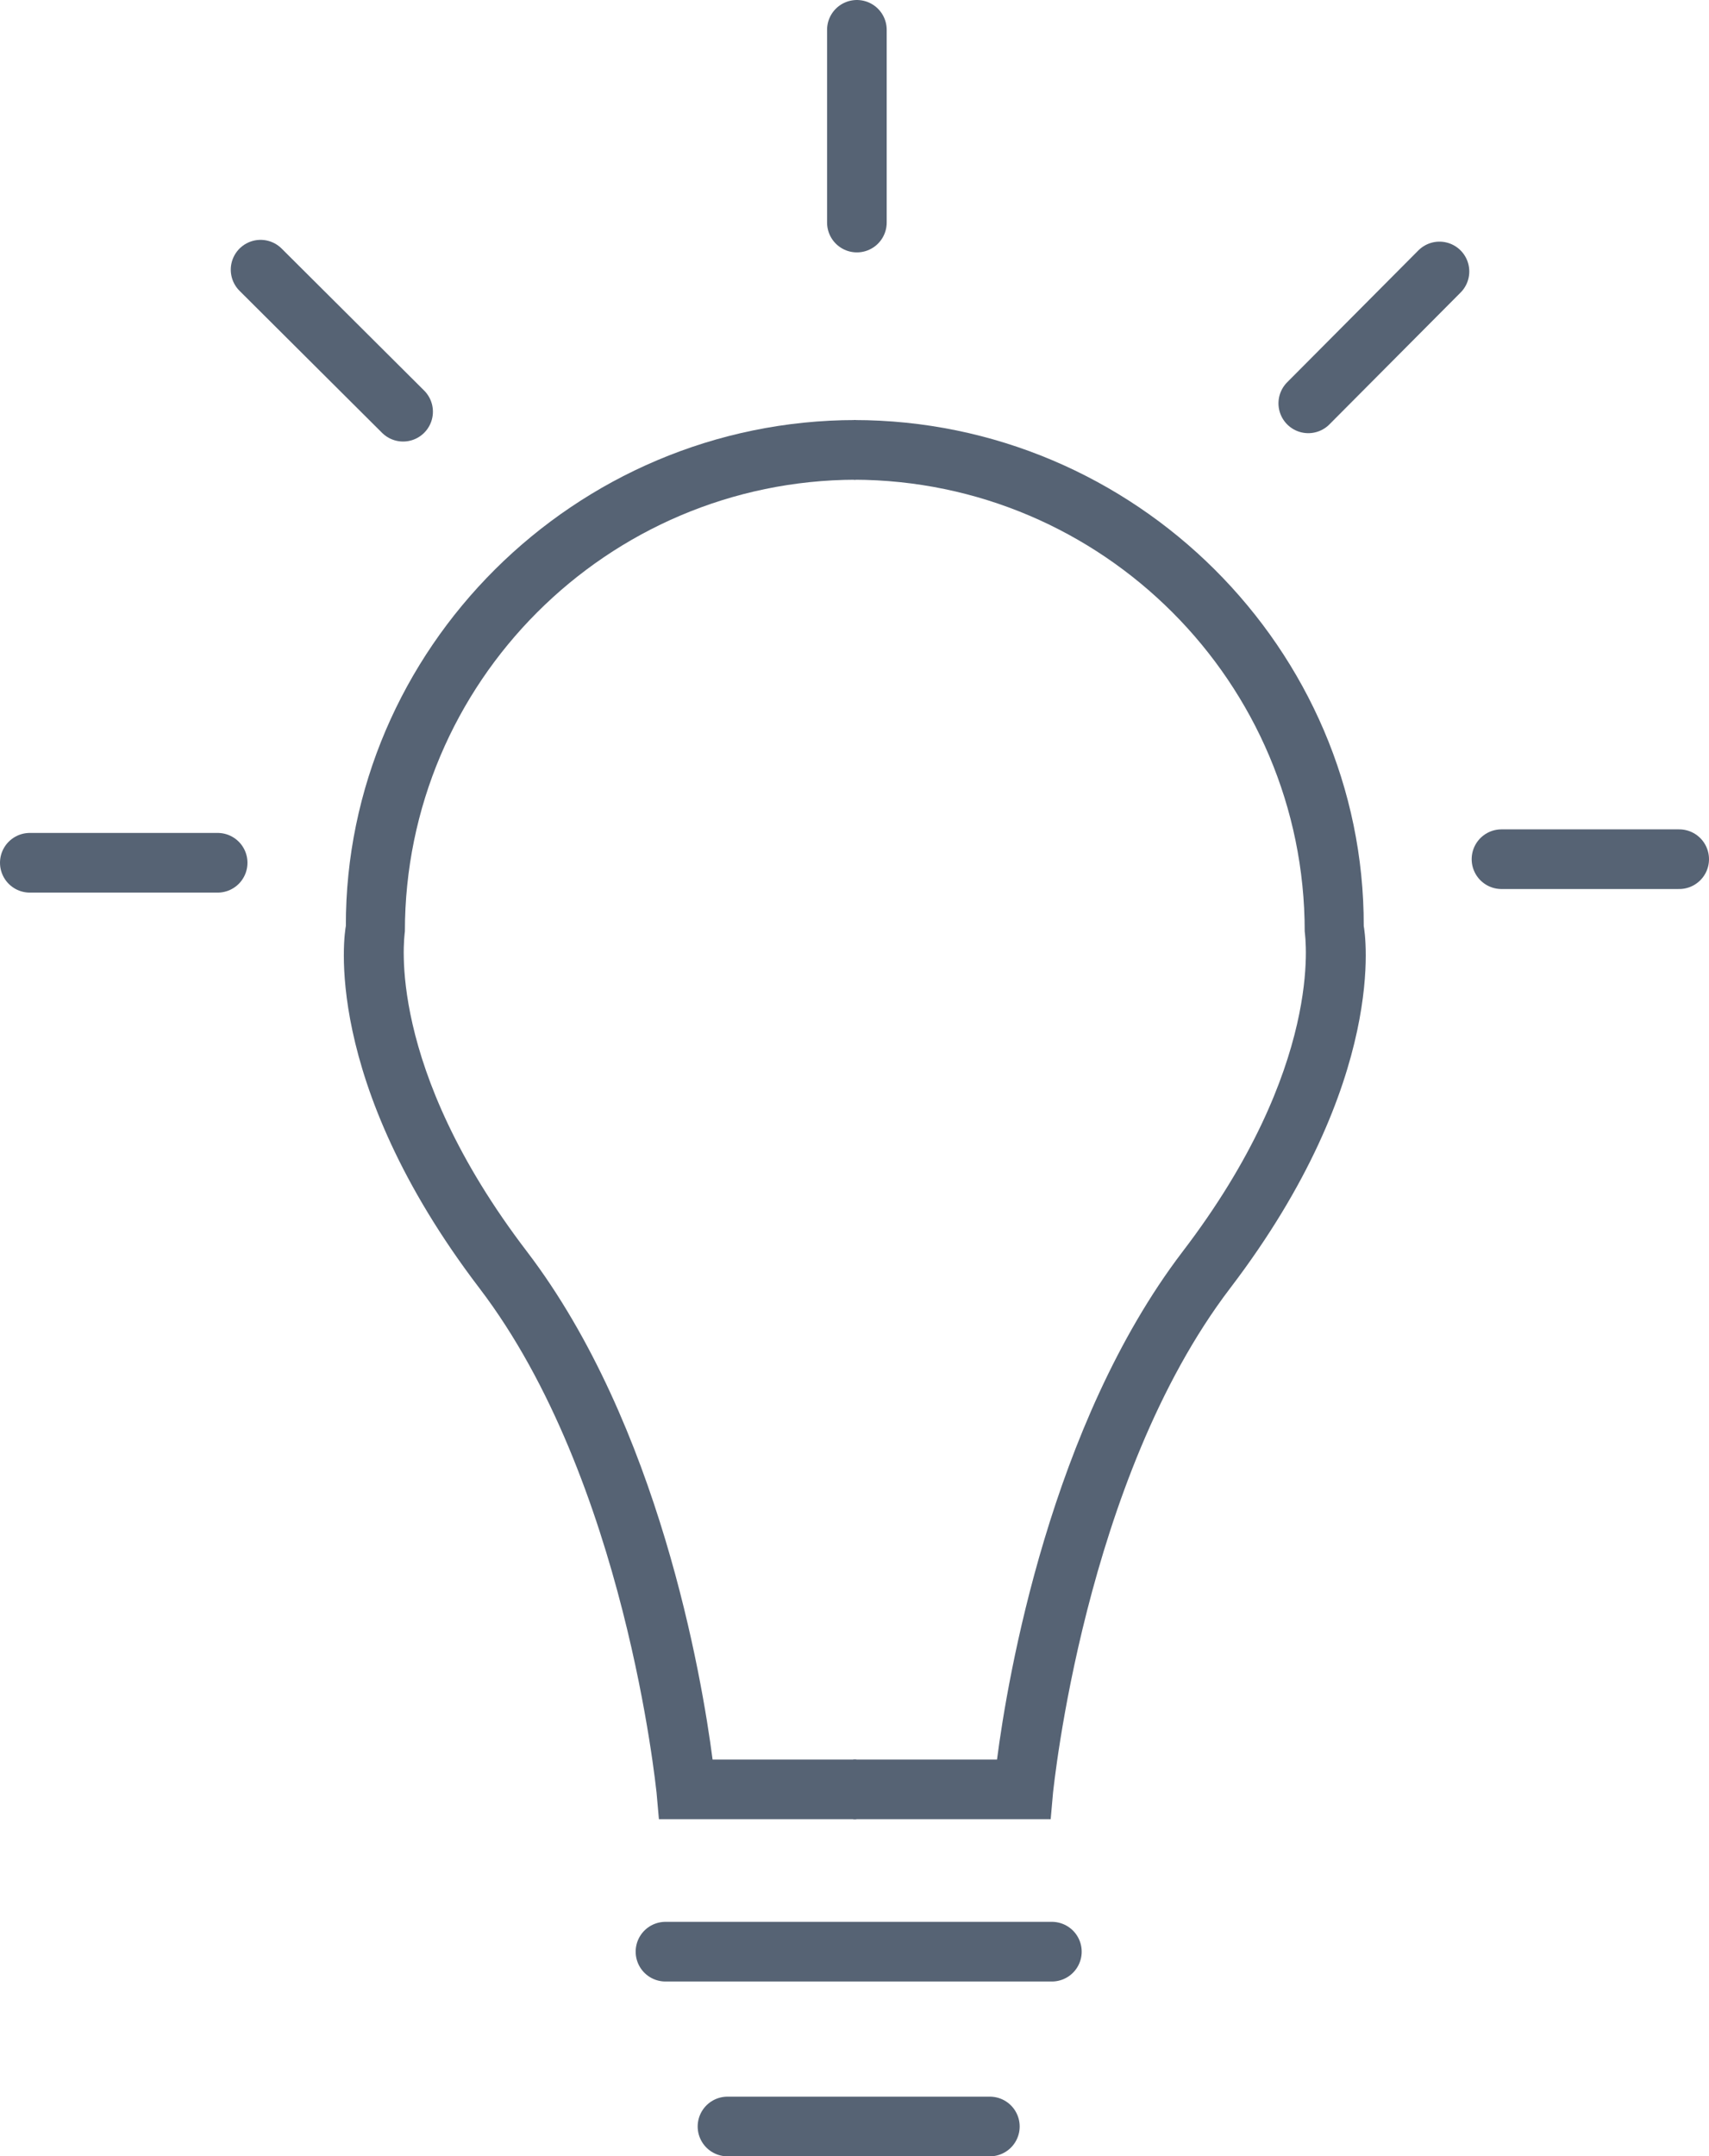
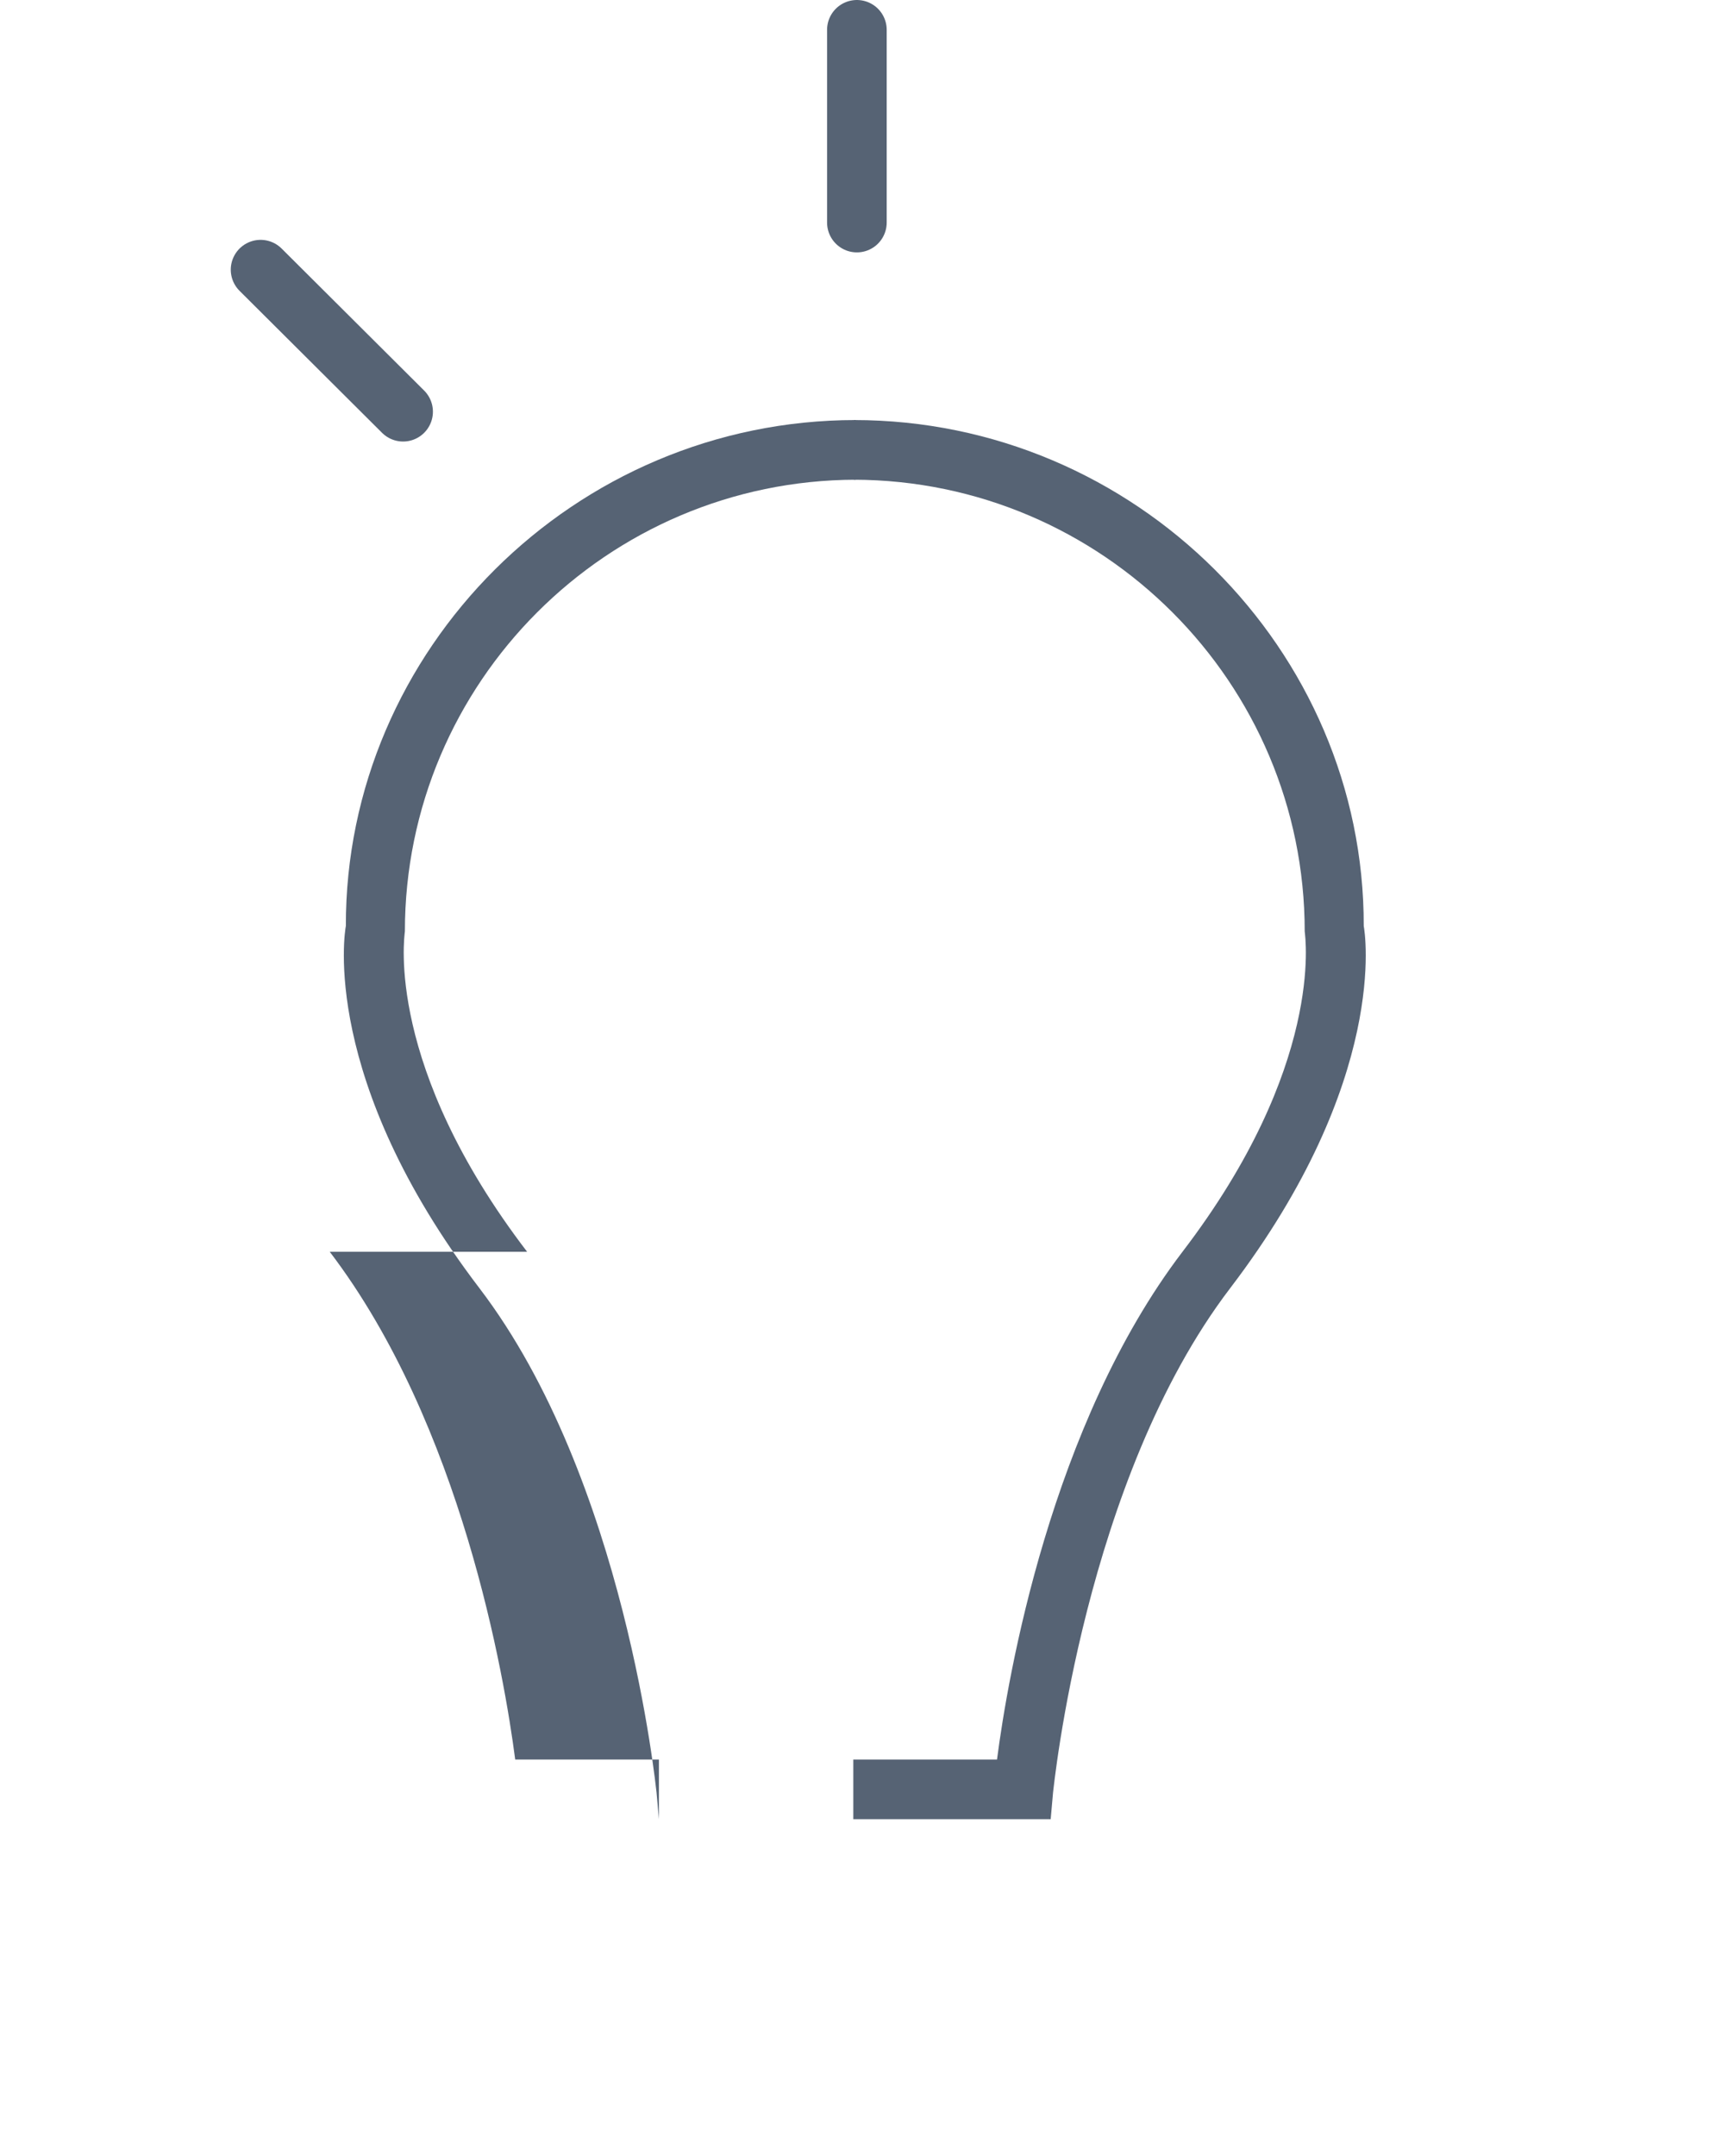
<svg xmlns="http://www.w3.org/2000/svg" id="Layer_2" data-name="Layer 2" viewBox="0 0 28.66 36.14">
  <defs>
    <style>
      .cls-1 {
        fill: #566374;
      }

      .cls-2 {
        fill: none;
        stroke: #566374;
        stroke-linecap: round;
        stroke-miterlimit: 10;
      }
    </style>
  </defs>
  <g id="Layer_1-2" data-name="Layer 1">
    <g>
      <g>
-         <path class="cls-1" d="M8.84,20.98c-2.38-3.11-2.06-5.27-2.05-5.37,0-4.17,3.39-7.56,7.56-7.57v-1c-4.72,0-8.56,3.85-8.55,8.48-.02,.1-.43,2.57,2.24,6.07,2.45,3.21,2.96,8.39,2.97,8.45l.04,.45h3.31v-1h-2.41c-.18-1.39-.9-5.61-3.11-8.51Z" />
+         <path class="cls-1" d="M8.84,20.98c-2.38-3.11-2.06-5.27-2.05-5.37,0-4.17,3.39-7.56,7.56-7.57v-1c-4.72,0-8.56,3.85-8.55,8.48-.02,.1-.43,2.57,2.24,6.07,2.45,3.21,2.96,8.39,2.97,8.45l.04,.45v-1h-2.41c-.18-1.39-.9-5.61-3.11-8.51Z" />
        <path class="cls-1" d="M19.83,20.98c2.38-3.11,2.06-5.27,2.05-5.37,0-4.17-3.39-7.56-7.56-7.57v-1c4.72,0,8.56,3.85,8.55,8.48,.02,.1,.43,2.57-2.24,6.07-2.45,3.21-2.96,8.39-2.97,8.45l-.04,.45h-3.31v-1h2.41c.18-1.39,.9-5.61,3.11-8.51Z" />
      </g>
-       <line class="cls-2" x1="11.16" y1="32.71" x2="17.64" y2="32.71" />
-       <line class="cls-2" x1="12.2" y1="35.64" x2="16.6" y2="35.64" />
-       <line class="cls-2" x1="3.65" y1="14.46" x2=".5" y2="14.46" />
      <line class="cls-2" x1="4.37" y1="4.52" x2="6.76" y2="6.9" />
      <line class="cls-2" x1="14.37" y1=".5" x2="14.37" y2="3.73" />
-       <line class="cls-2" x1="24.14" y1="4.55" x2="21.94" y2="6.76" />
-       <line class="cls-2" x1="28.16" y1="14.4" x2="25.18" y2="14.4" />
    </g>
  </g>
</svg>